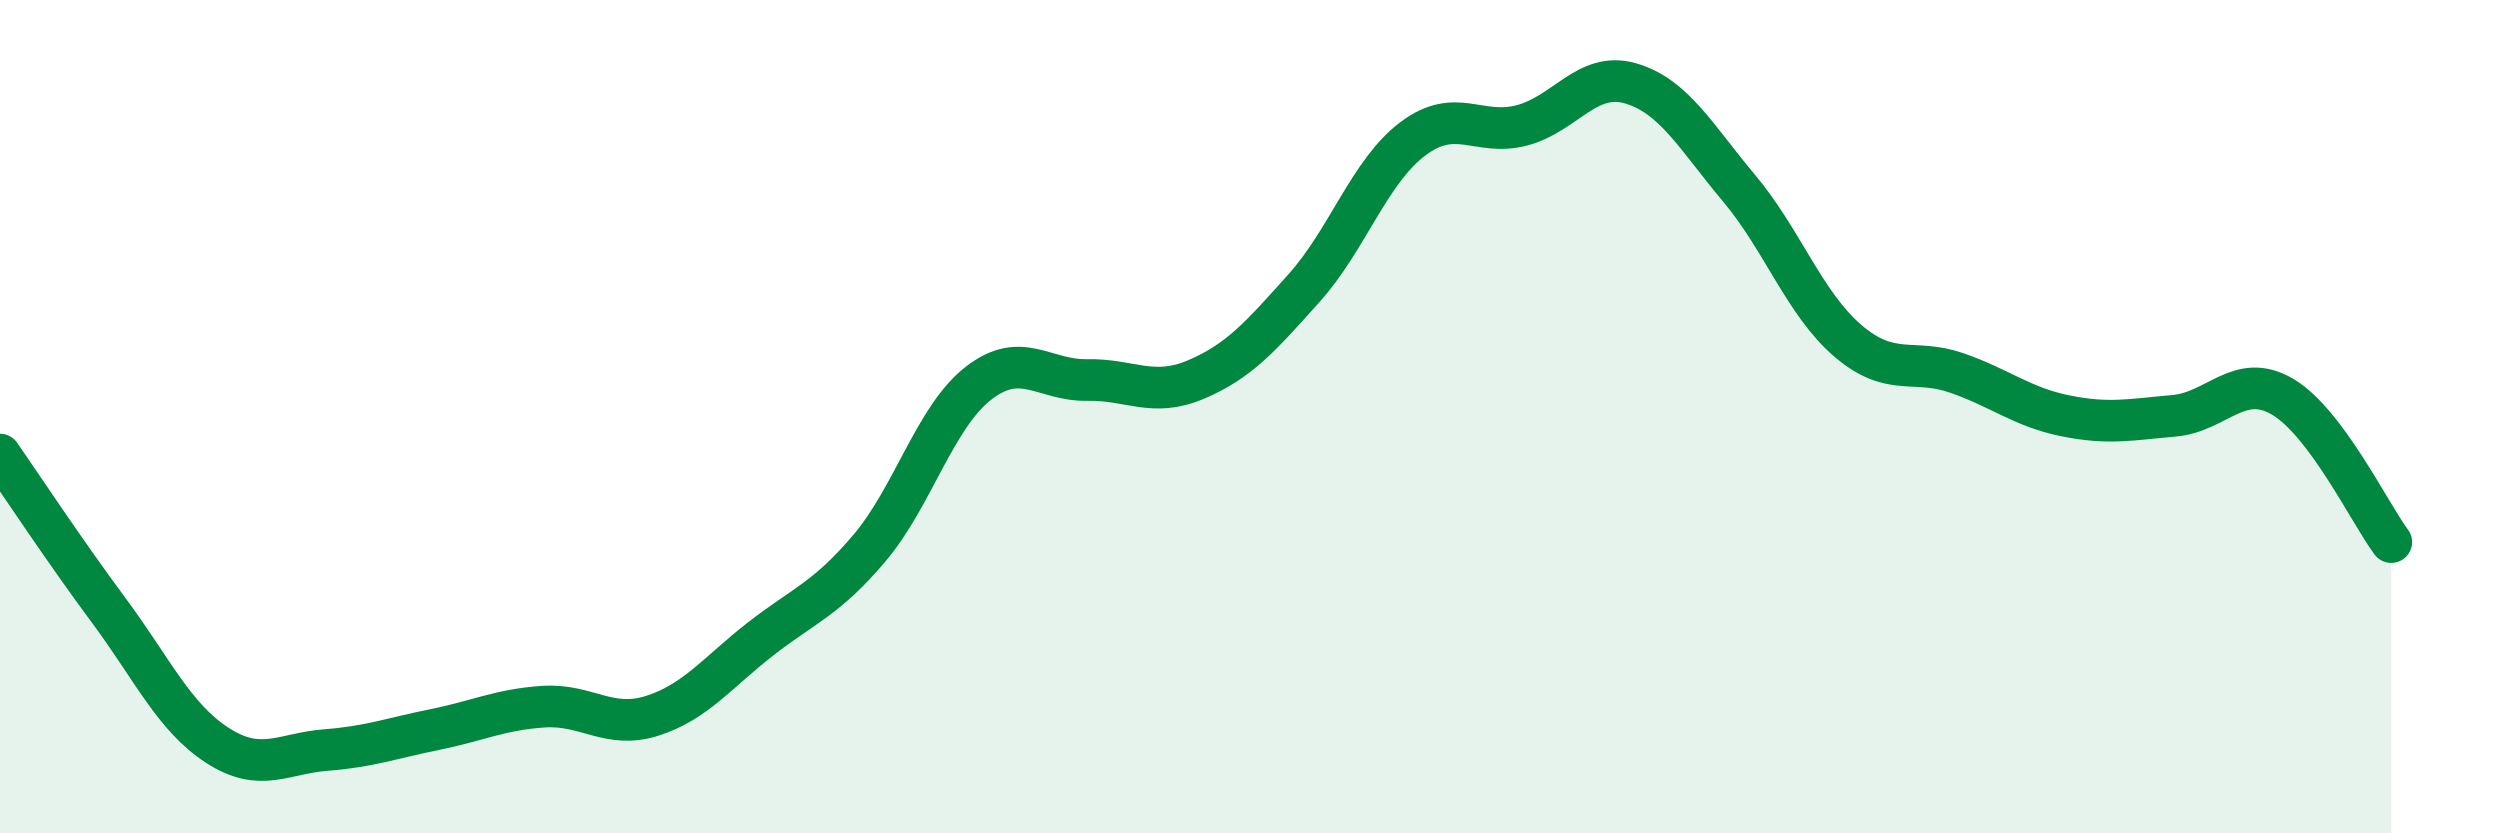
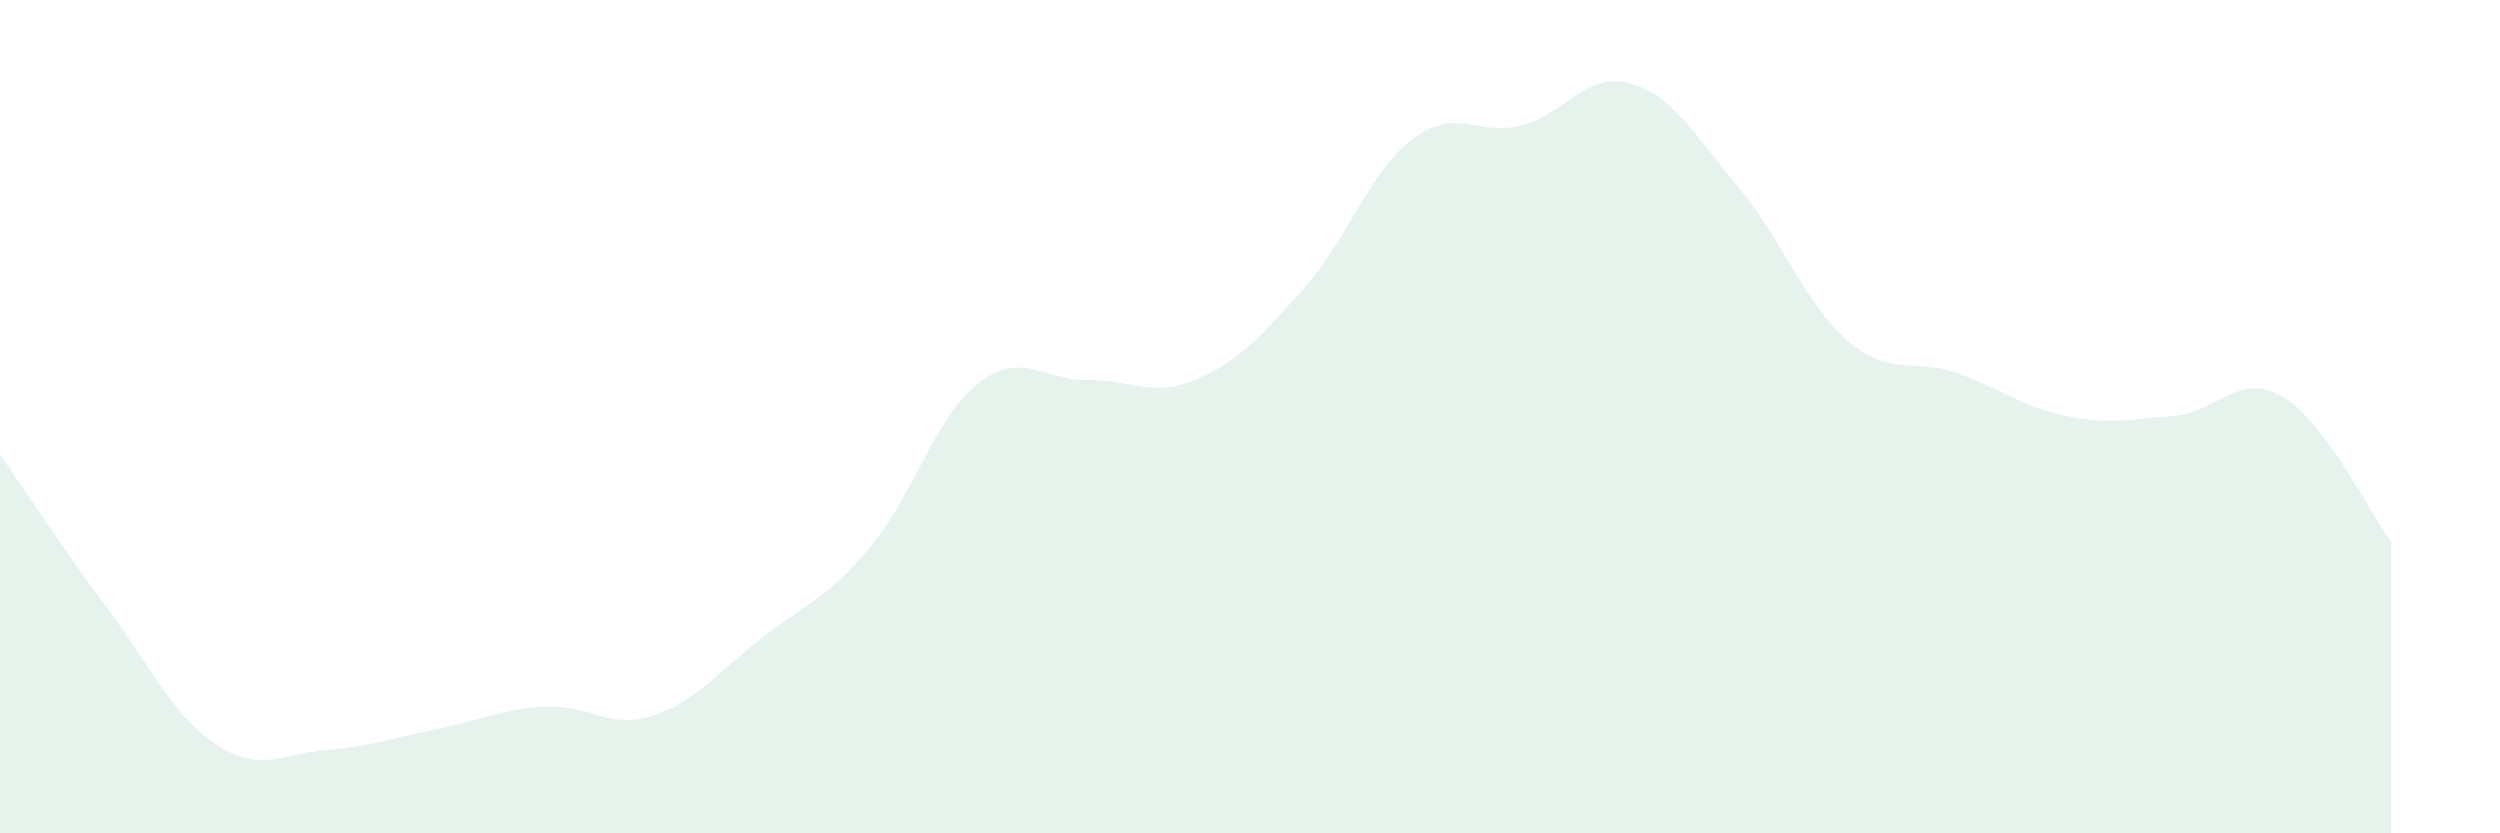
<svg xmlns="http://www.w3.org/2000/svg" width="60" height="20" viewBox="0 0 60 20">
  <path d="M 0,10.91 C 0.52,11.66 1.57,13.25 2.61,14.65 C 3.65,16.05 4.18,17.22 5.22,17.89 C 6.26,18.56 6.79,18.08 7.83,18 C 8.87,17.92 9.39,17.72 10.43,17.51 C 11.47,17.3 12,17.03 13.04,16.96 C 14.08,16.89 14.61,17.51 15.65,17.18 C 16.69,16.85 17.22,16.14 18.26,15.33 C 19.3,14.52 19.83,14.38 20.87,13.15 C 21.91,11.92 22.44,10.01 23.48,9.2 C 24.52,8.39 25.05,9.14 26.09,9.12 C 27.13,9.1 27.66,9.55 28.7,9.11 C 29.74,8.67 30.26,8.07 31.3,6.91 C 32.34,5.75 32.87,4.11 33.91,3.33 C 34.95,2.55 35.48,3.28 36.52,3.01 C 37.56,2.74 38.09,1.7 39.13,2 C 40.17,2.3 40.7,3.28 41.74,4.52 C 42.78,5.76 43.31,7.29 44.35,8.18 C 45.39,9.07 45.92,8.59 46.96,8.95 C 48,9.31 48.53,9.77 49.57,9.98 C 50.61,10.19 51.13,10.07 52.17,9.98 C 53.21,9.89 53.74,8.91 54.78,9.52 C 55.82,10.13 56.87,12.31 57.39,13.01L57.39 20L0 20Z" fill="#008740" opacity="0.1" stroke-linecap="round" stroke-linejoin="round" />
-   <path d="M 0,10.91 C 0.52,11.66 1.57,13.25 2.61,14.65 C 3.65,16.05 4.18,17.22 5.22,17.89 C 6.26,18.56 6.79,18.08 7.83,18 C 8.87,17.92 9.39,17.72 10.43,17.51 C 11.47,17.3 12,17.03 13.04,16.96 C 14.08,16.89 14.61,17.51 15.65,17.18 C 16.69,16.85 17.22,16.14 18.26,15.33 C 19.3,14.52 19.83,14.38 20.87,13.15 C 21.91,11.92 22.44,10.01 23.48,9.2 C 24.52,8.39 25.05,9.14 26.09,9.12 C 27.13,9.1 27.66,9.55 28.7,9.11 C 29.74,8.67 30.26,8.07 31.3,6.91 C 32.34,5.75 32.87,4.11 33.91,3.33 C 34.95,2.55 35.48,3.28 36.52,3.01 C 37.56,2.74 38.09,1.7 39.13,2 C 40.17,2.3 40.7,3.28 41.74,4.52 C 42.78,5.76 43.31,7.29 44.35,8.18 C 45.39,9.07 45.92,8.59 46.96,8.95 C 48,9.31 48.53,9.77 49.57,9.98 C 50.61,10.19 51.13,10.07 52.17,9.98 C 53.21,9.89 53.74,8.91 54.78,9.52 C 55.82,10.13 56.87,12.31 57.39,13.01" stroke="#008740" stroke-width="1" fill="none" stroke-linecap="round" stroke-linejoin="round" />
</svg>